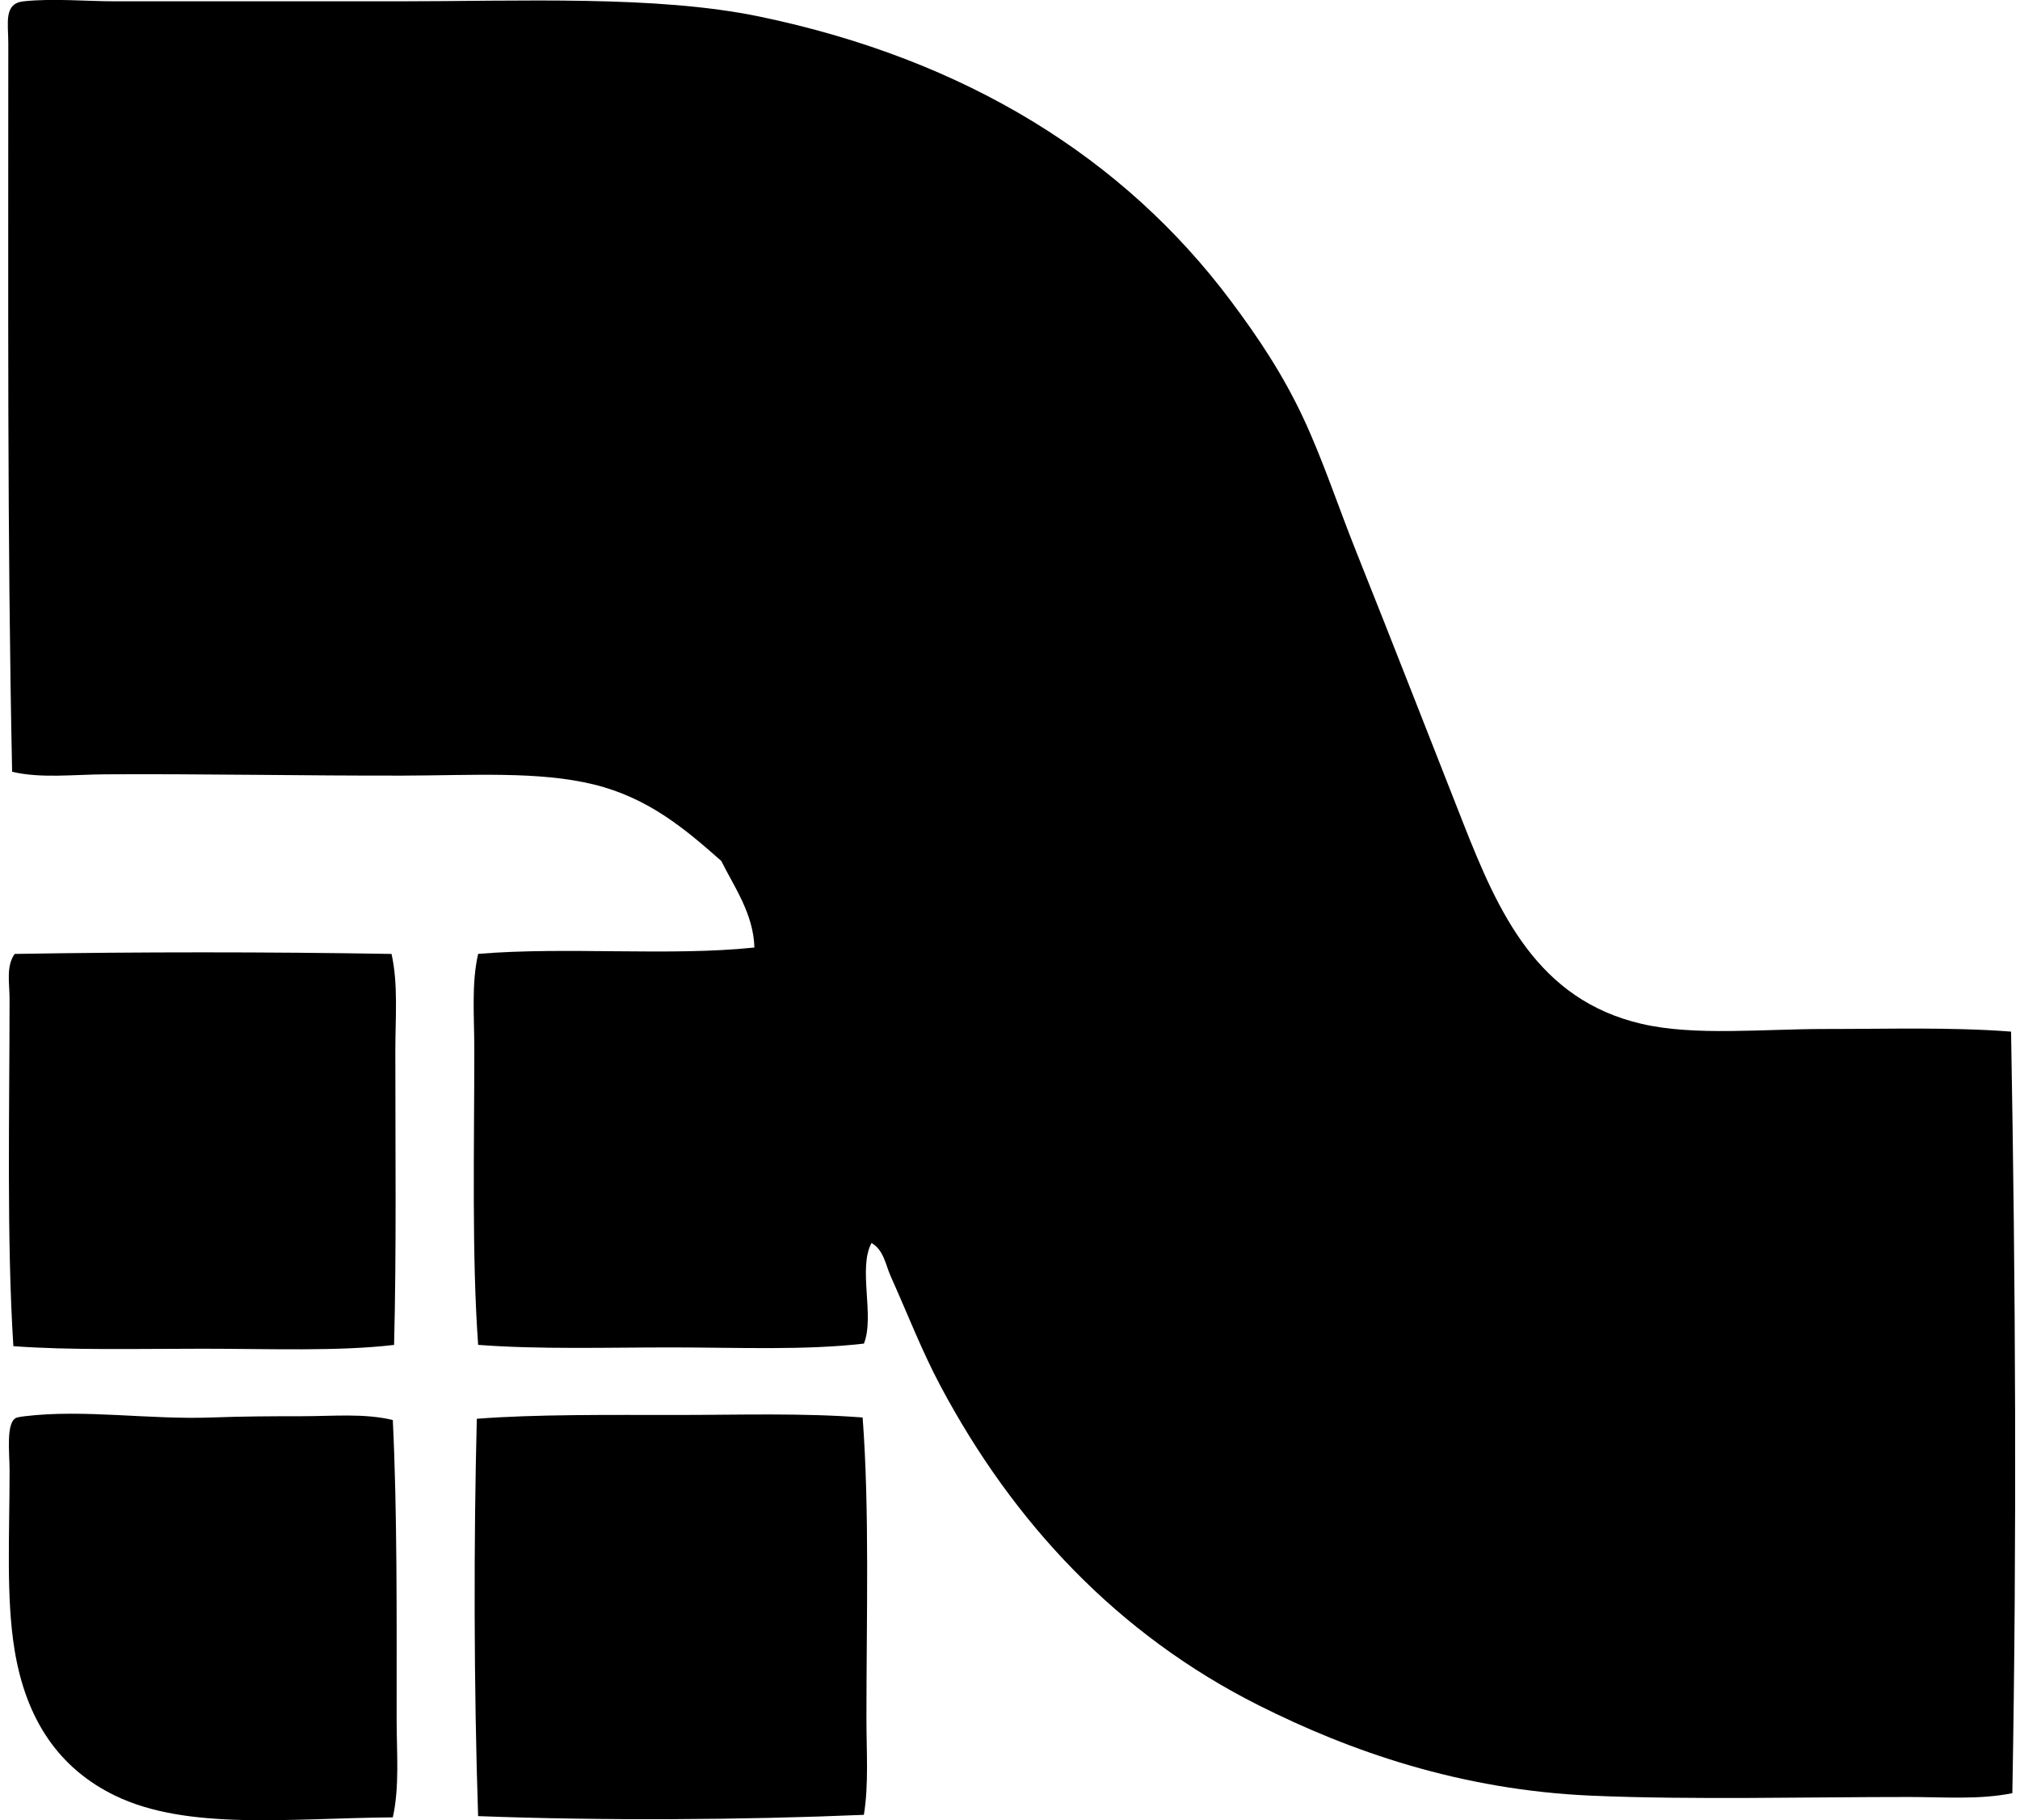
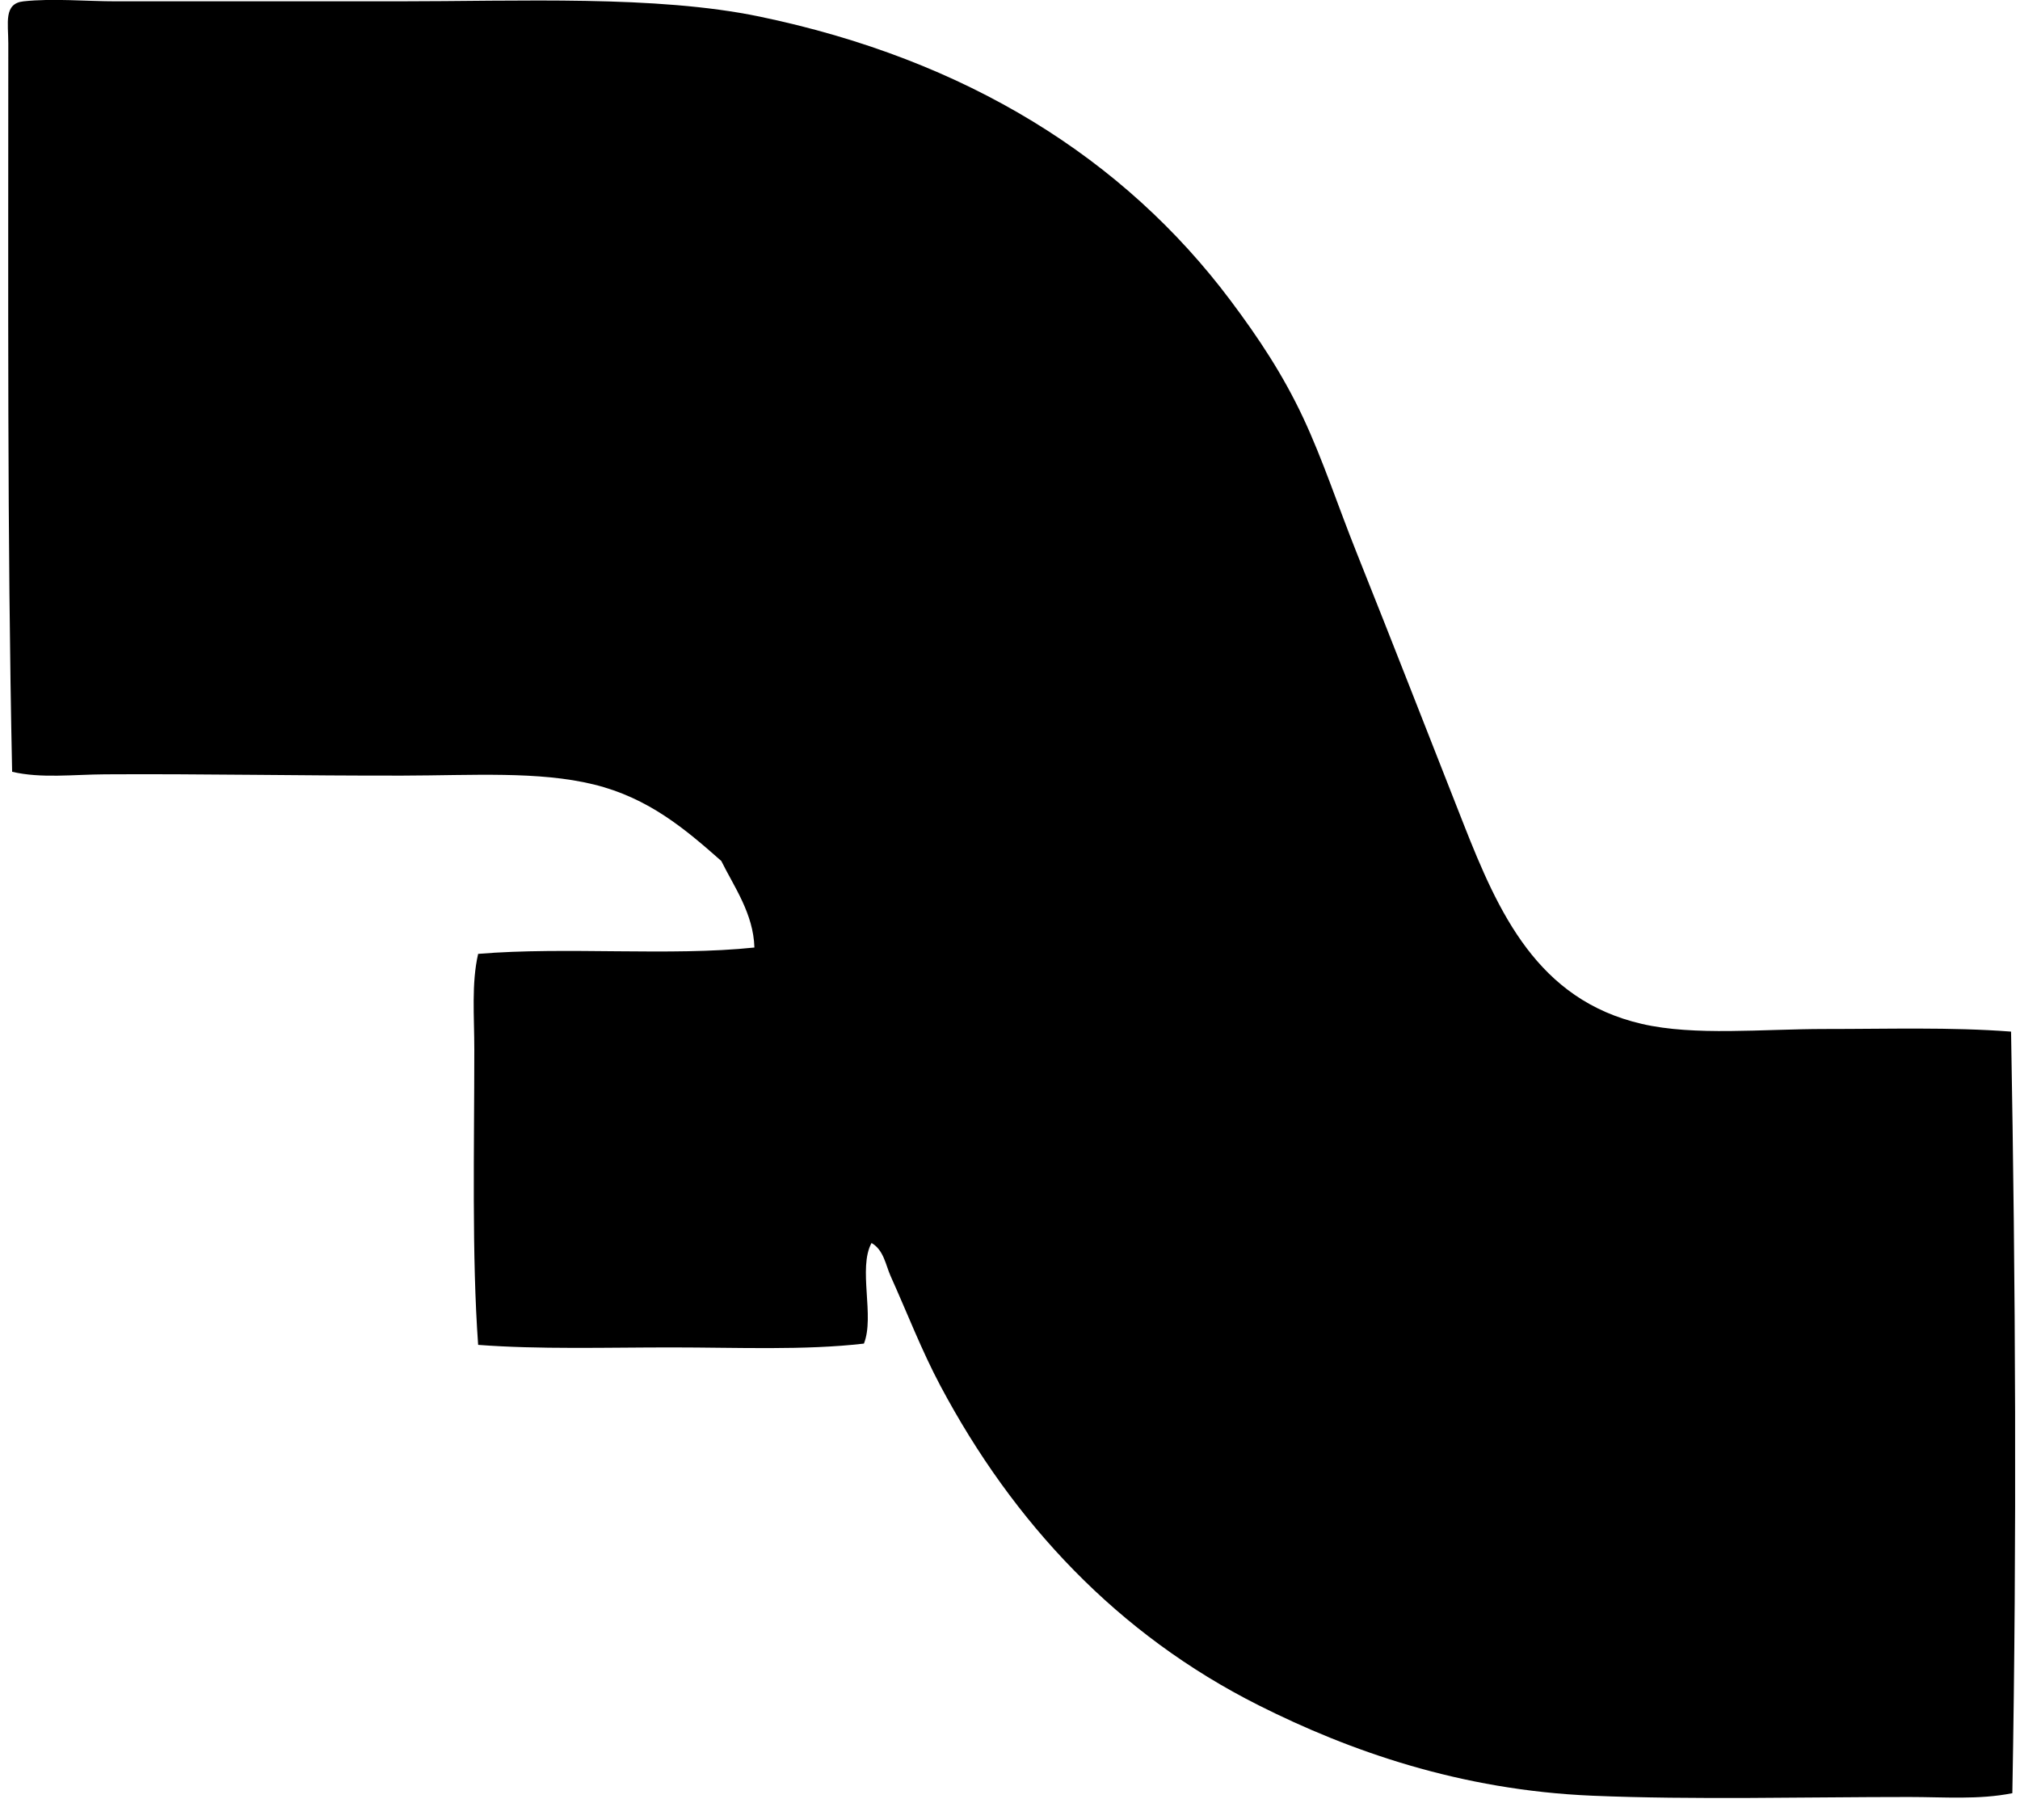
<svg xmlns="http://www.w3.org/2000/svg" width="222" height="200" fill="none" viewBox="0 0 222 200">
  <path fill="#000" fill-rule="evenodd" d="M221.018 113.353c.494 27.888.644 55.51.141 83.678-3.676.738-7.499.419-11.337.419-11.342-.003-23.739.328-34.838-.142-14.462-.611-26.67-4.909-36.663-9.937-15.477-7.779-26.96-20.038-34.98-35.121-2.053-3.86-3.611-7.924-5.46-12.032-.546-1.222-.756-2.874-2.099-3.64-1.507 2.766.365 8.051-.837 11.054-6.538.758-13.87.421-21.13.419-7.219 0-14.585.231-21.267-.28-.705-9.804-.422-21.5-.422-32.467.003-3.608-.328-7.236.422-10.494 9.753-.808 21.07.28 30.362-.698-.108-3.721-2.217-6.64-3.64-9.513-3.984-3.518-7.996-6.922-13.992-8.398-6.062-1.49-13.338-.996-20.988-.979-10.624.026-22.302-.21-32.743-.141-3.526.022-7.047.466-10.214-.28C.787 58.864.917 32.514.912 4.762.912 2.512.386.38 2.592.145 5.82-.2 9.4.145 12.806.145h30.786C57.185.145 72.099-.54 83.47 1.82c22.781 4.737 40.067 15.593 51.771 31.205 3.086 4.115 5.758 8.142 7.978 12.875 2.186 4.666 3.803 9.649 5.876 14.83 4.004 10.013 7.986 20.252 11.752 29.805 3.84 9.747 8.119 19.322 19.591 21.969 5.814 1.343 13.206.56 20.149.56 6.826.005 13.83-.221 20.431.288Z" clip-rule="evenodd" />
-   <path fill="#000" fill-rule="evenodd" d="M43.03 104.816c.743 3.318.418 6.971.418 10.636-.003 10.57.127 22.306-.139 32.325-6.17.726-13.783.418-20.99.418-7.313 0-14.575.181-20.85-.28-.747-11.766-.419-25.521-.419-38.201 0-1.665-.401-3.537.56-4.898 13.48-.231 27.942-.231 41.42 0Zm51.774 50.935c.766 10.129.418 21.935.418 33.023 0 3.69.263 7.273-.28 10.636-13.426.571-28.818.653-42.397.141-.47-14.145-.49-30.215-.142-43.659 6.51-.503 14.507-.418 22.105-.418 6.793-.003 13.633-.235 20.296.277Zm-51.634.277c.493 10.127.42 21.718.42 32.885 0 3.665.333 7.412-.42 10.774-11.39.096-22.546 1.467-30.503-2.378-6.201-2.998-9.796-8.357-11.054-15.952-.959-5.766-.56-12.657-.56-19.733 0-2.086-.447-5.519.84-5.876.175-.051.659-.119.84-.138 6.524-.784 13.633.396 20.57.138 3.342-.124 6.696-.138 9.933-.138 3.4 0 6.782-.34 9.935.418Z" clip-rule="evenodd" />
</svg>